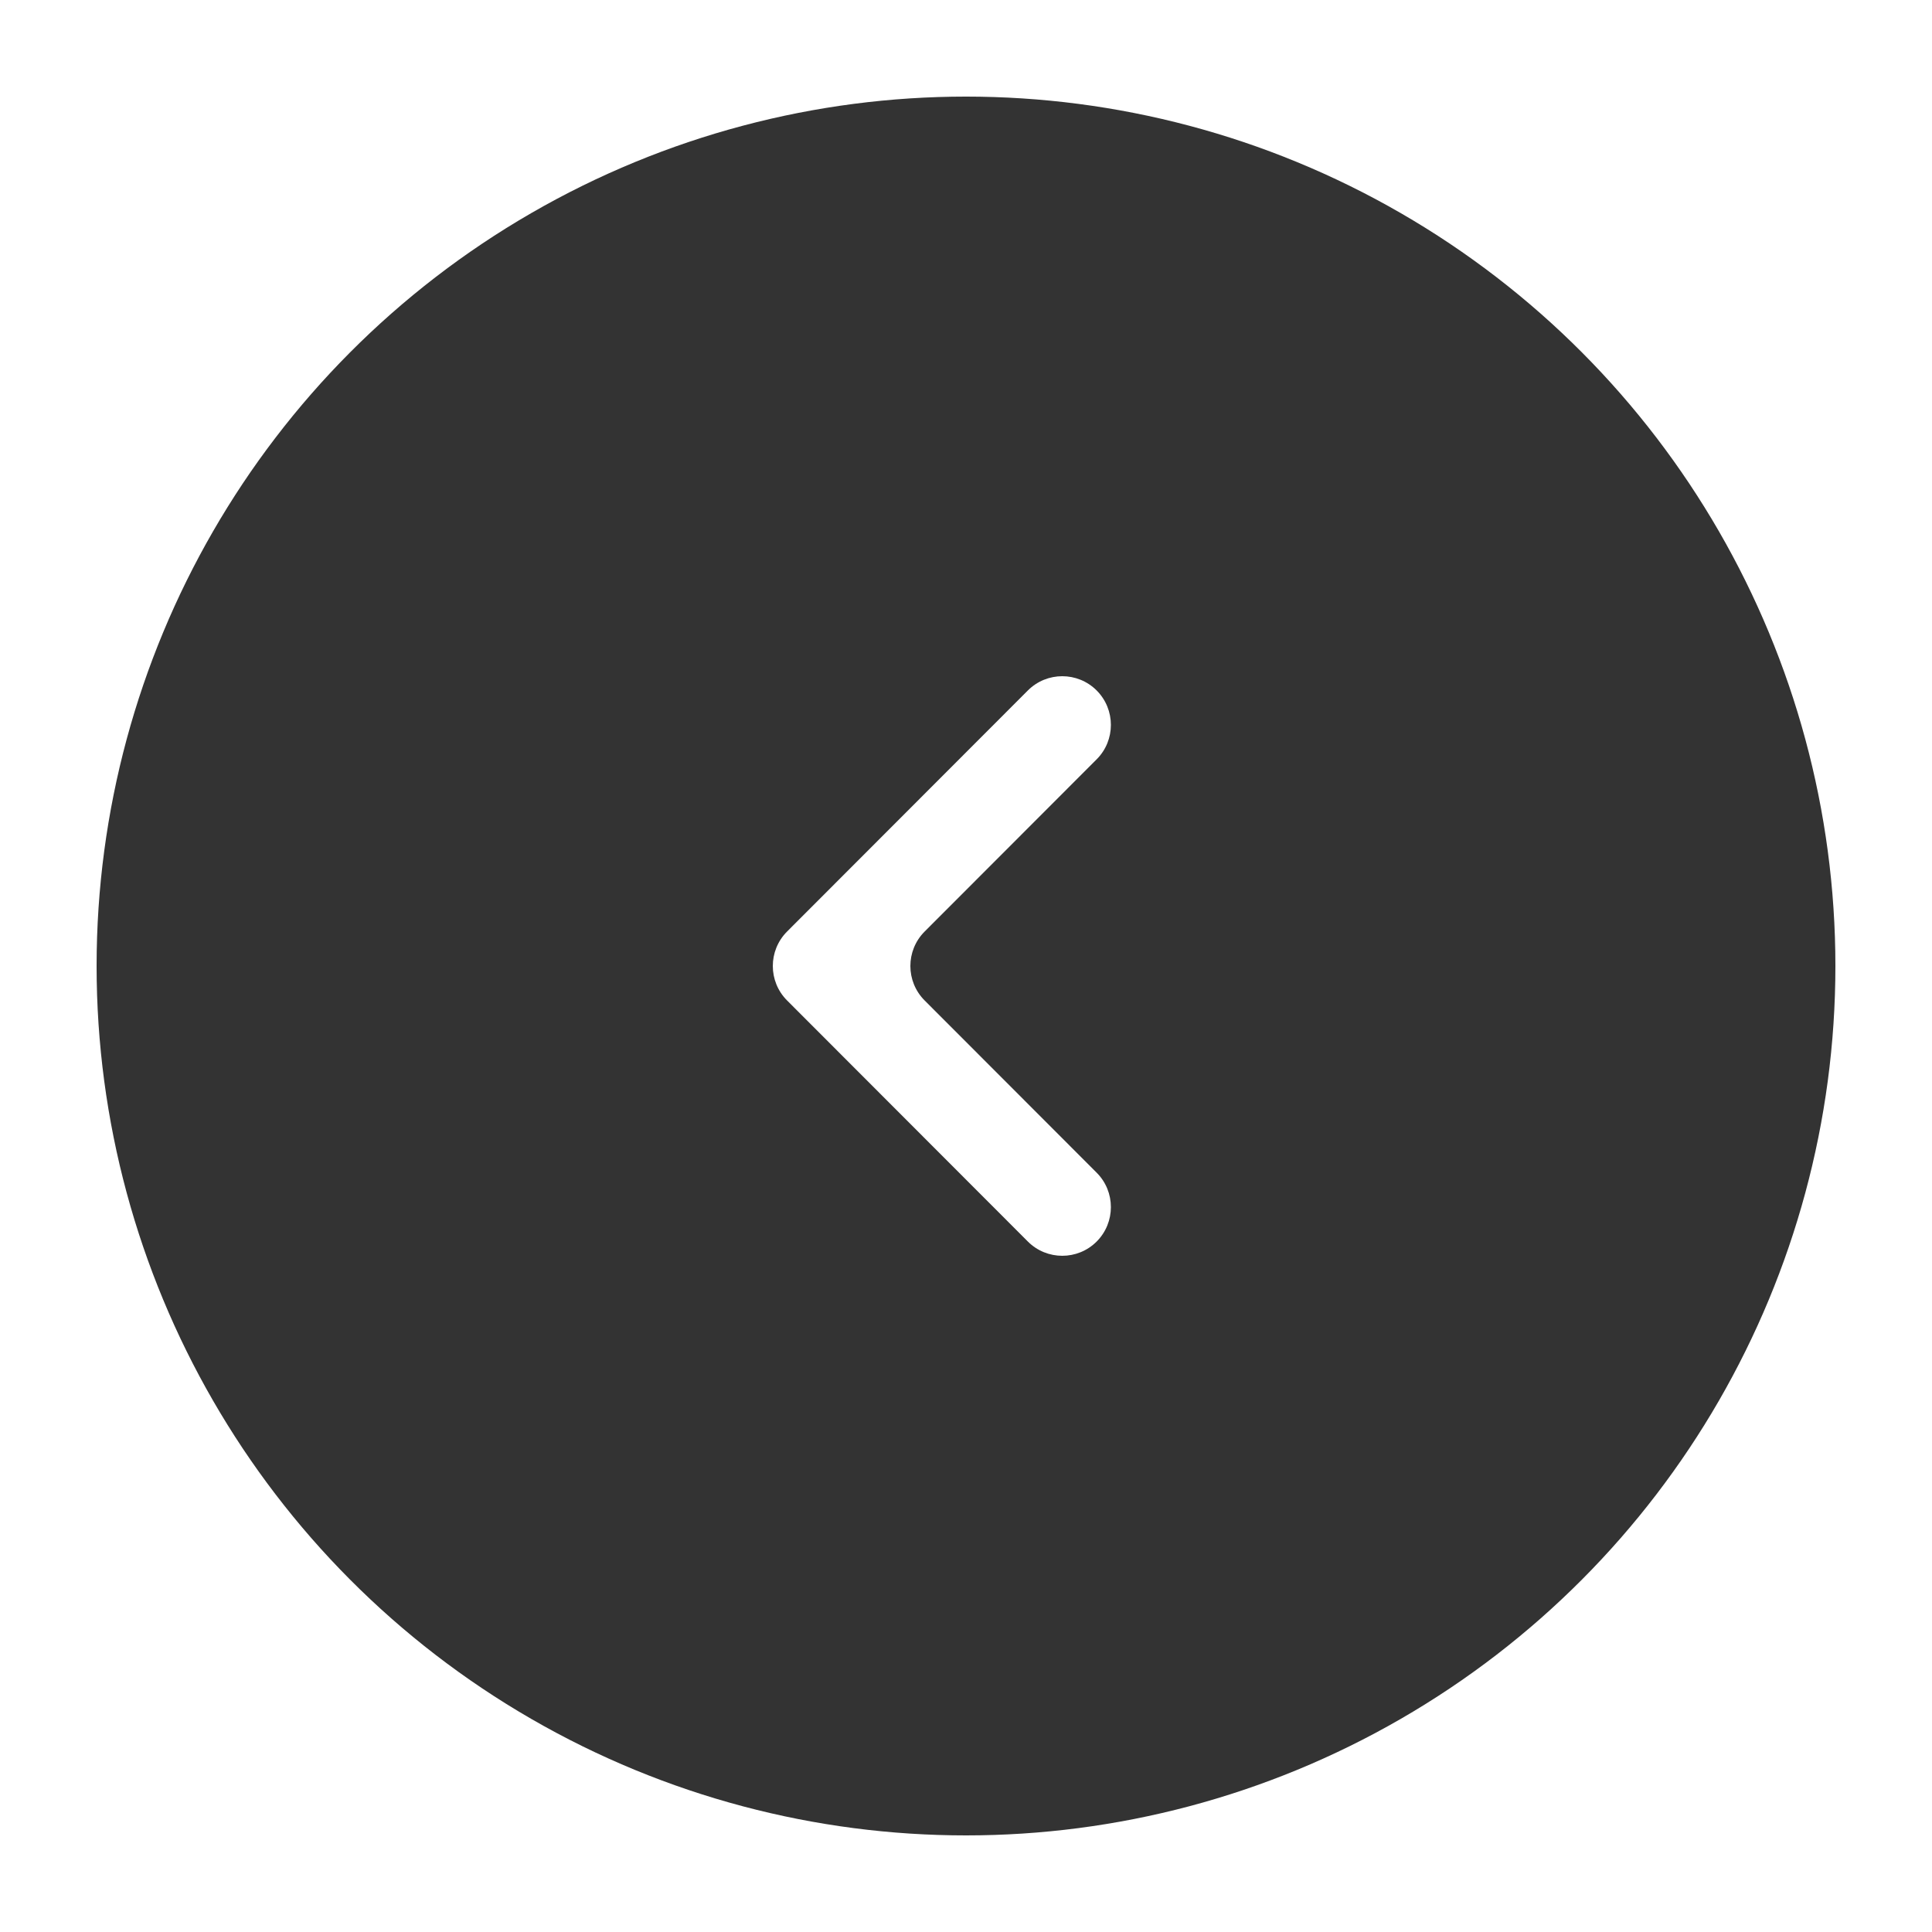
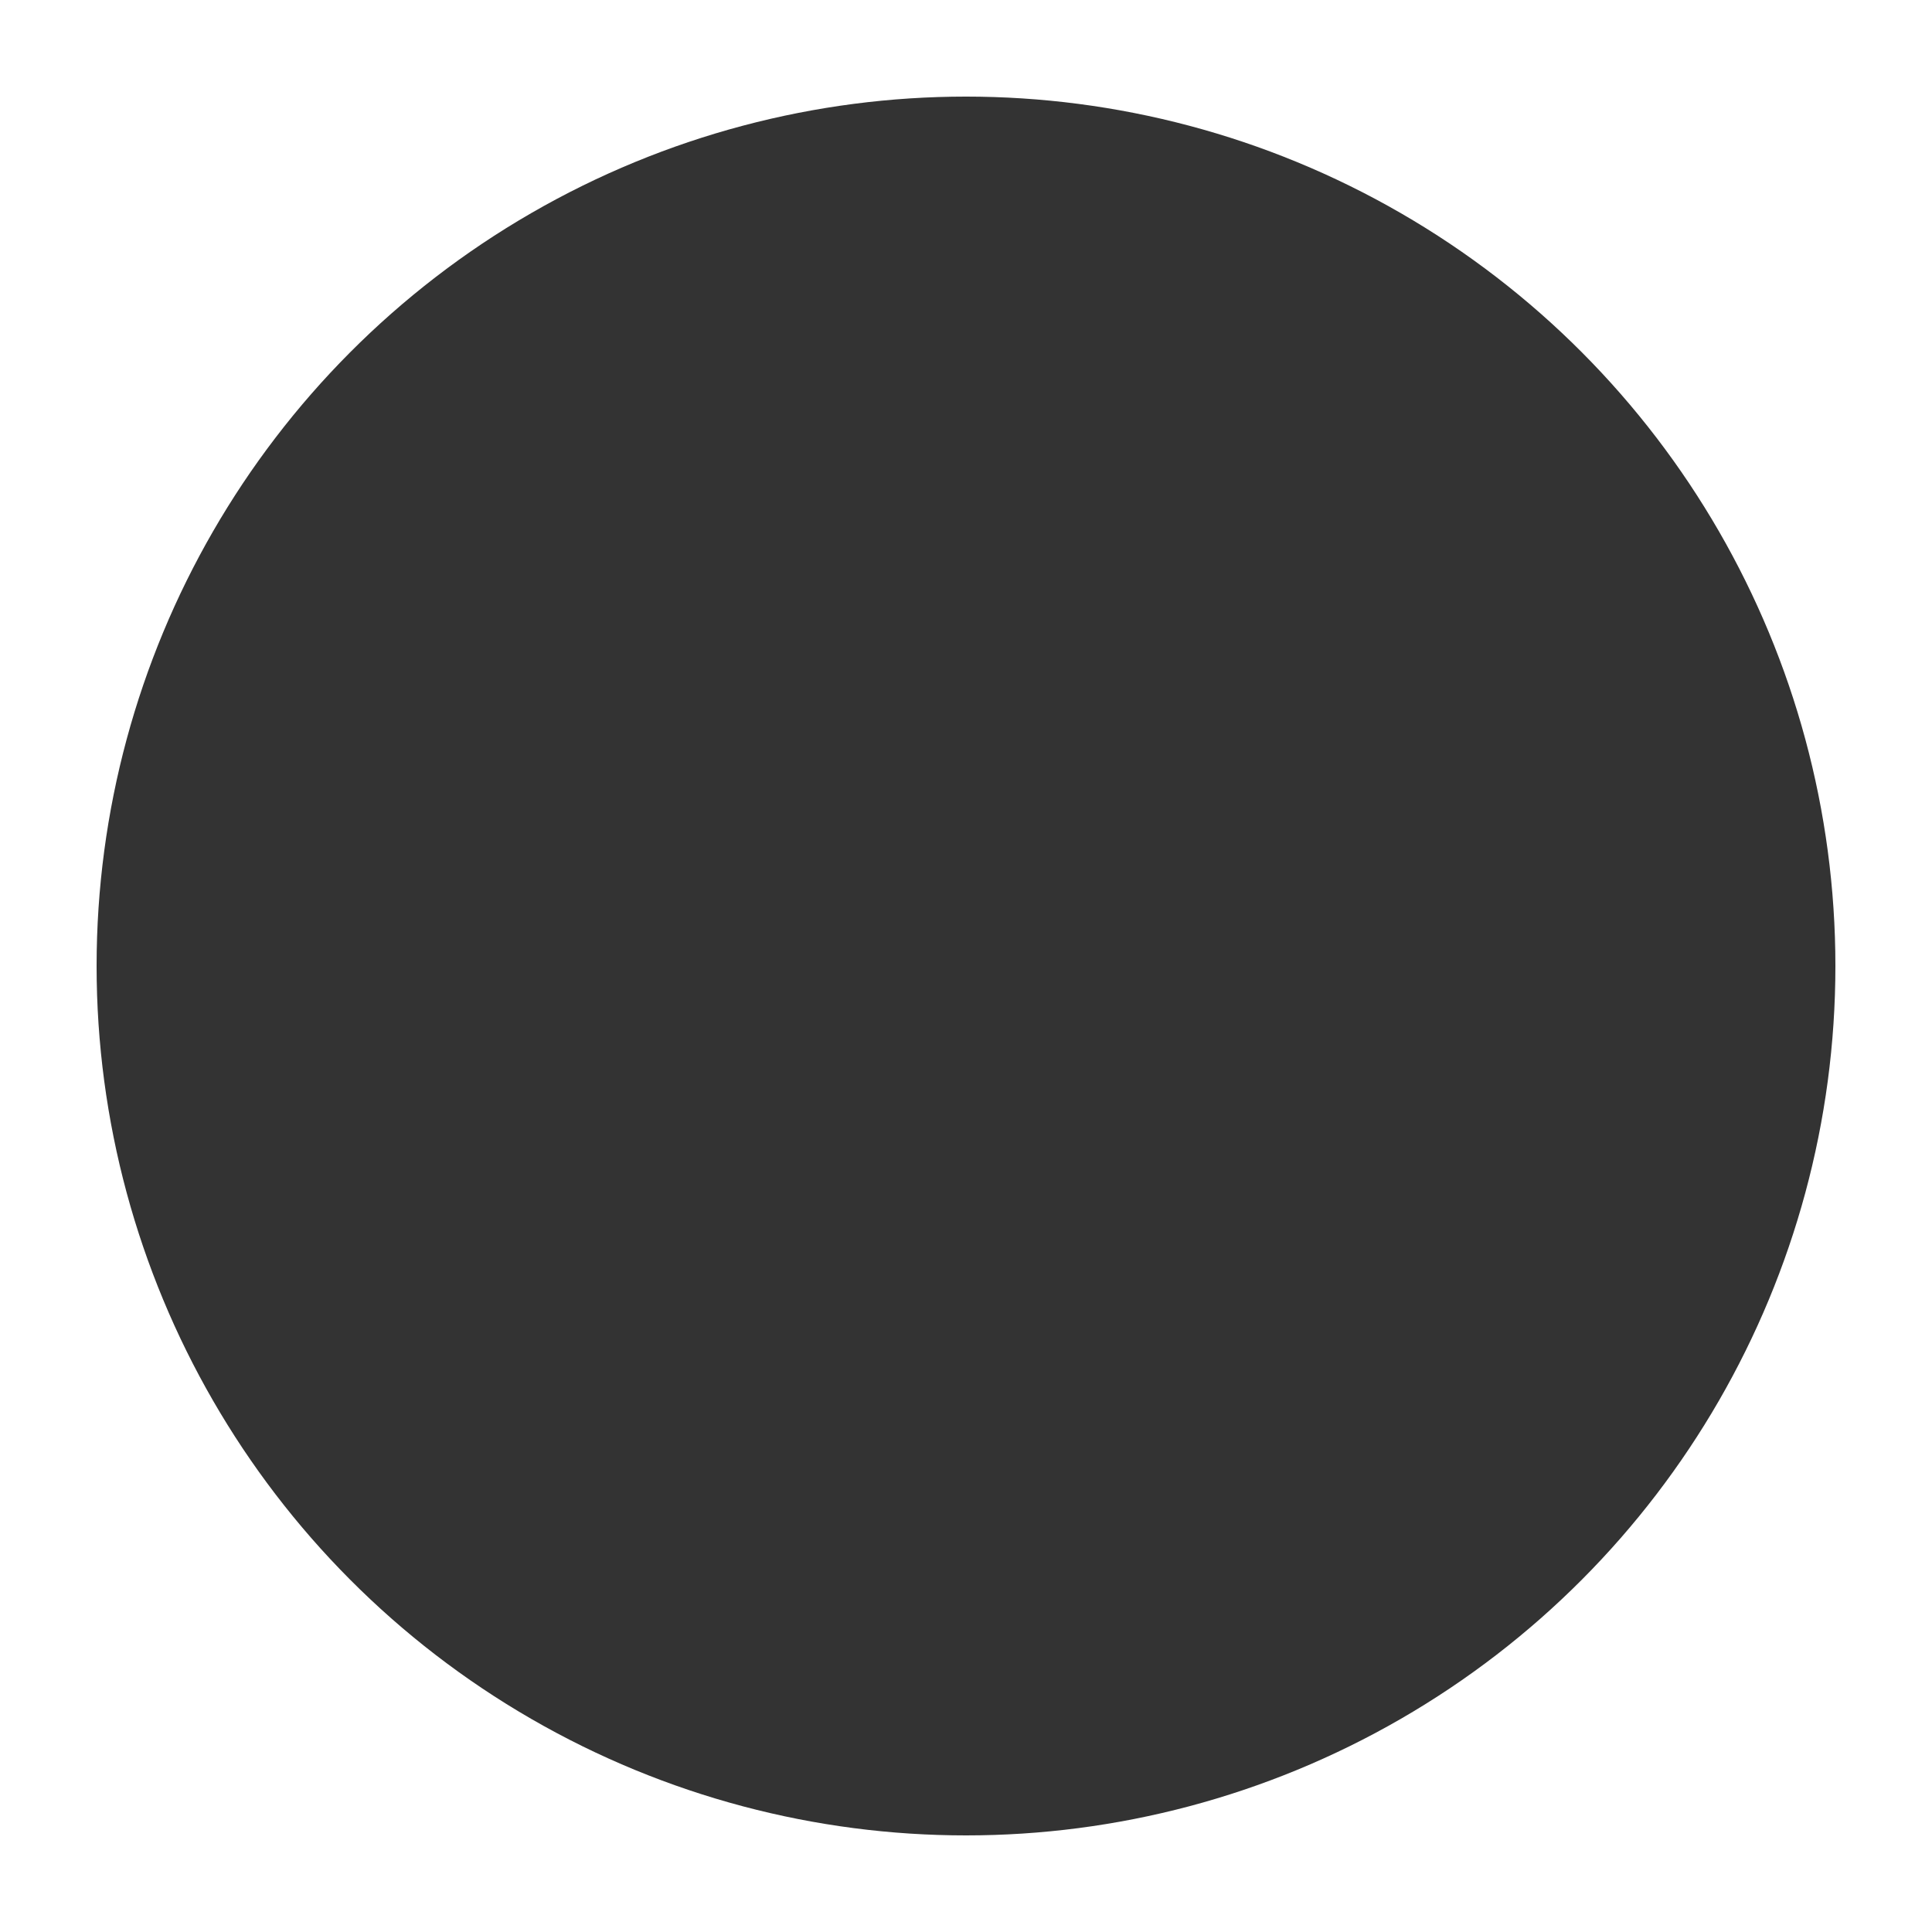
<svg xmlns="http://www.w3.org/2000/svg" width="40" height="40" viewBox="0 0 40 40" fill="none">
  <g id="icon/back" filter="url(#filter0_d_40173_3536)">
    <circle id="Ellipse 9" cx="20" cy="19" r="18" fill="#333333" />
    <g id="icon/right">
-       <path id="Vector" d="M19.143 19.713C18.75 19.319 18.75 18.681 19.143 18.287L22.705 14.721C23.098 14.328 23.098 13.689 22.705 13.295C22.312 12.902 21.674 12.902 21.281 13.295L16.295 18.287C15.902 18.681 15.902 19.319 16.295 19.713L21.281 24.705C21.674 25.098 22.312 25.098 22.705 24.705C23.098 24.311 23.098 23.672 22.705 23.279L19.143 19.713Z" fill="white" />
-     </g>
+       </g>
  </g>
  <defs>
    <filter id="filter0_d_40173_3536" x="0" y="0" width="40" height="40" filterUnits="userSpaceOnUse" color-interpolation-filters="sRGB">
      <feFlood flood-opacity="0" result="BackgroundImageFix" />
      <feColorMatrix in="SourceAlpha" type="matrix" values="0 0 0 0 0 0 0 0 0 0 0 0 0 0 0 0 0 0 127 0" result="hardAlpha" />
      <feOffset dy="1" />
      <feGaussianBlur stdDeviation="1" />
      <feComposite in2="hardAlpha" operator="out" />
      <feColorMatrix type="matrix" values="0 0 0 0 0 0 0 0 0 0 0 0 0 0 0 0 0 0 0.1 0" />
      <feBlend mode="normal" in2="BackgroundImageFix" result="effect1_dropShadow_40173_3536" />
      <feBlend mode="normal" in="SourceGraphic" in2="effect1_dropShadow_40173_3536" result="shape" />
    </filter>
  </defs>
</svg>